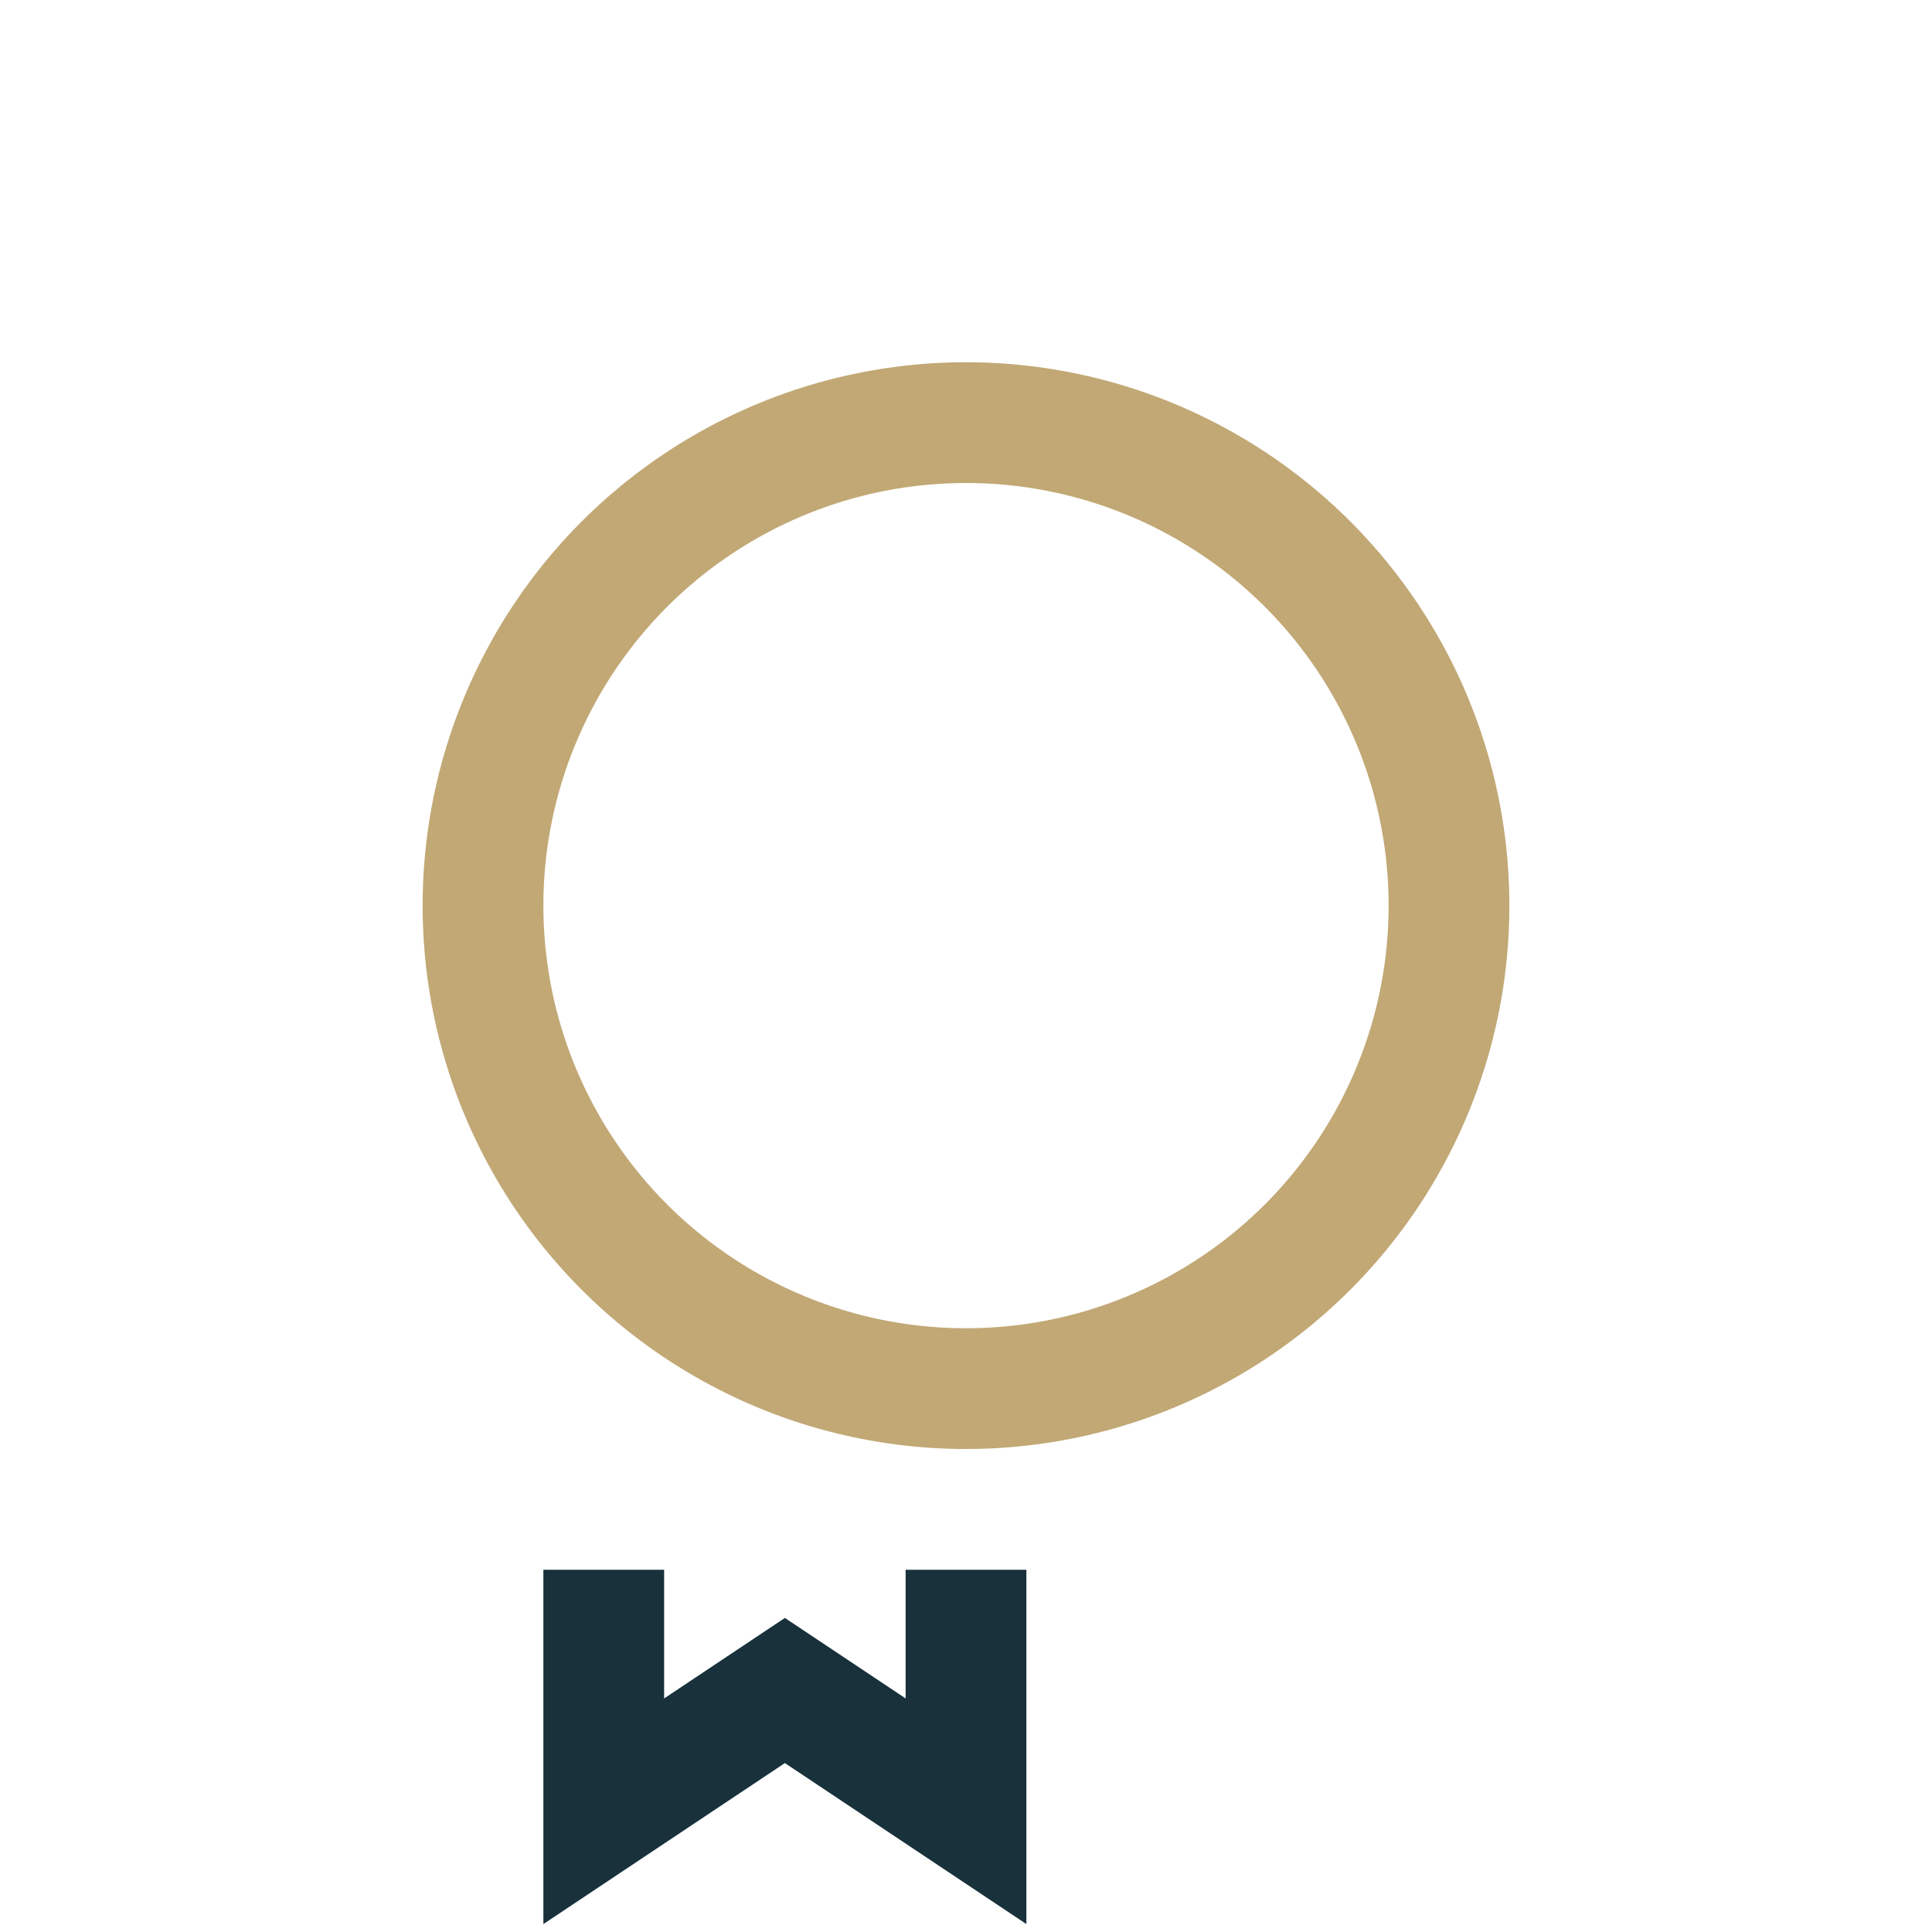
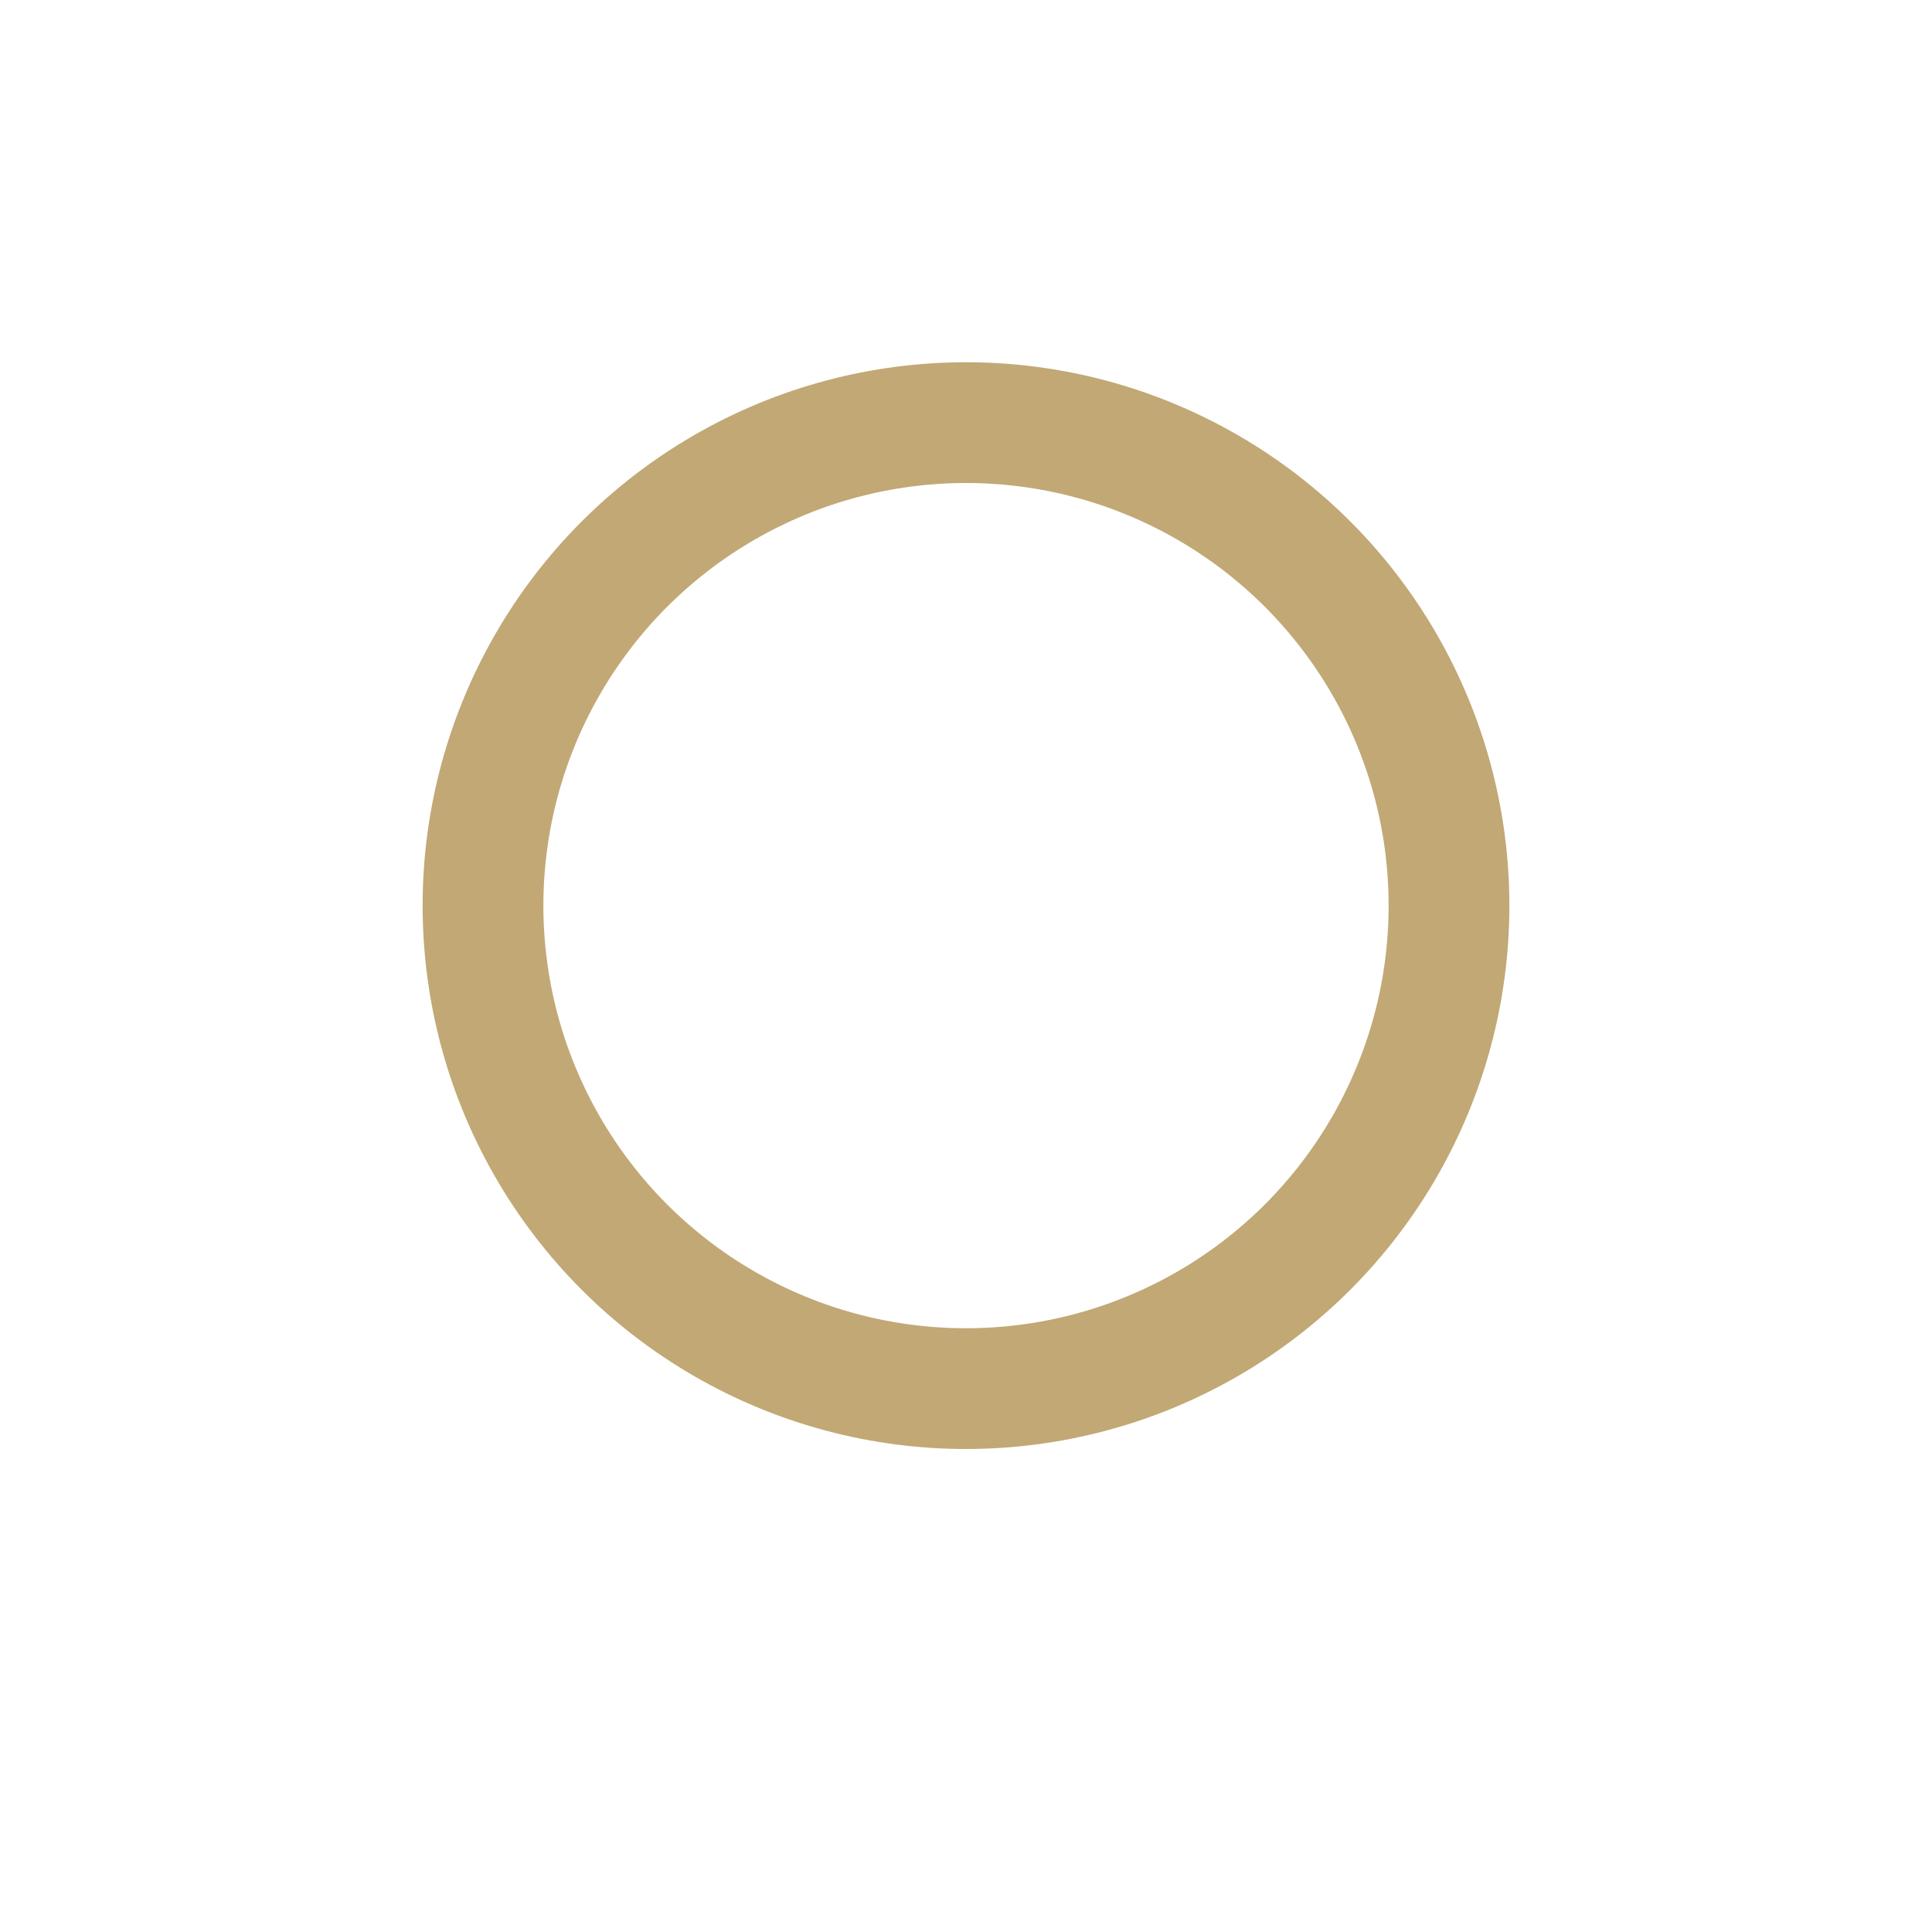
<svg xmlns="http://www.w3.org/2000/svg" width="32" height="32" viewBox="0 0 32 32">
  <circle cx="16" cy="15" r="8" fill="none" stroke="#C1A875" stroke-width="2" />
-   <path d="M16 26v4l-3-2-3 2v-4" stroke="#18313B" stroke-width="2" fill="none" />
</svg>